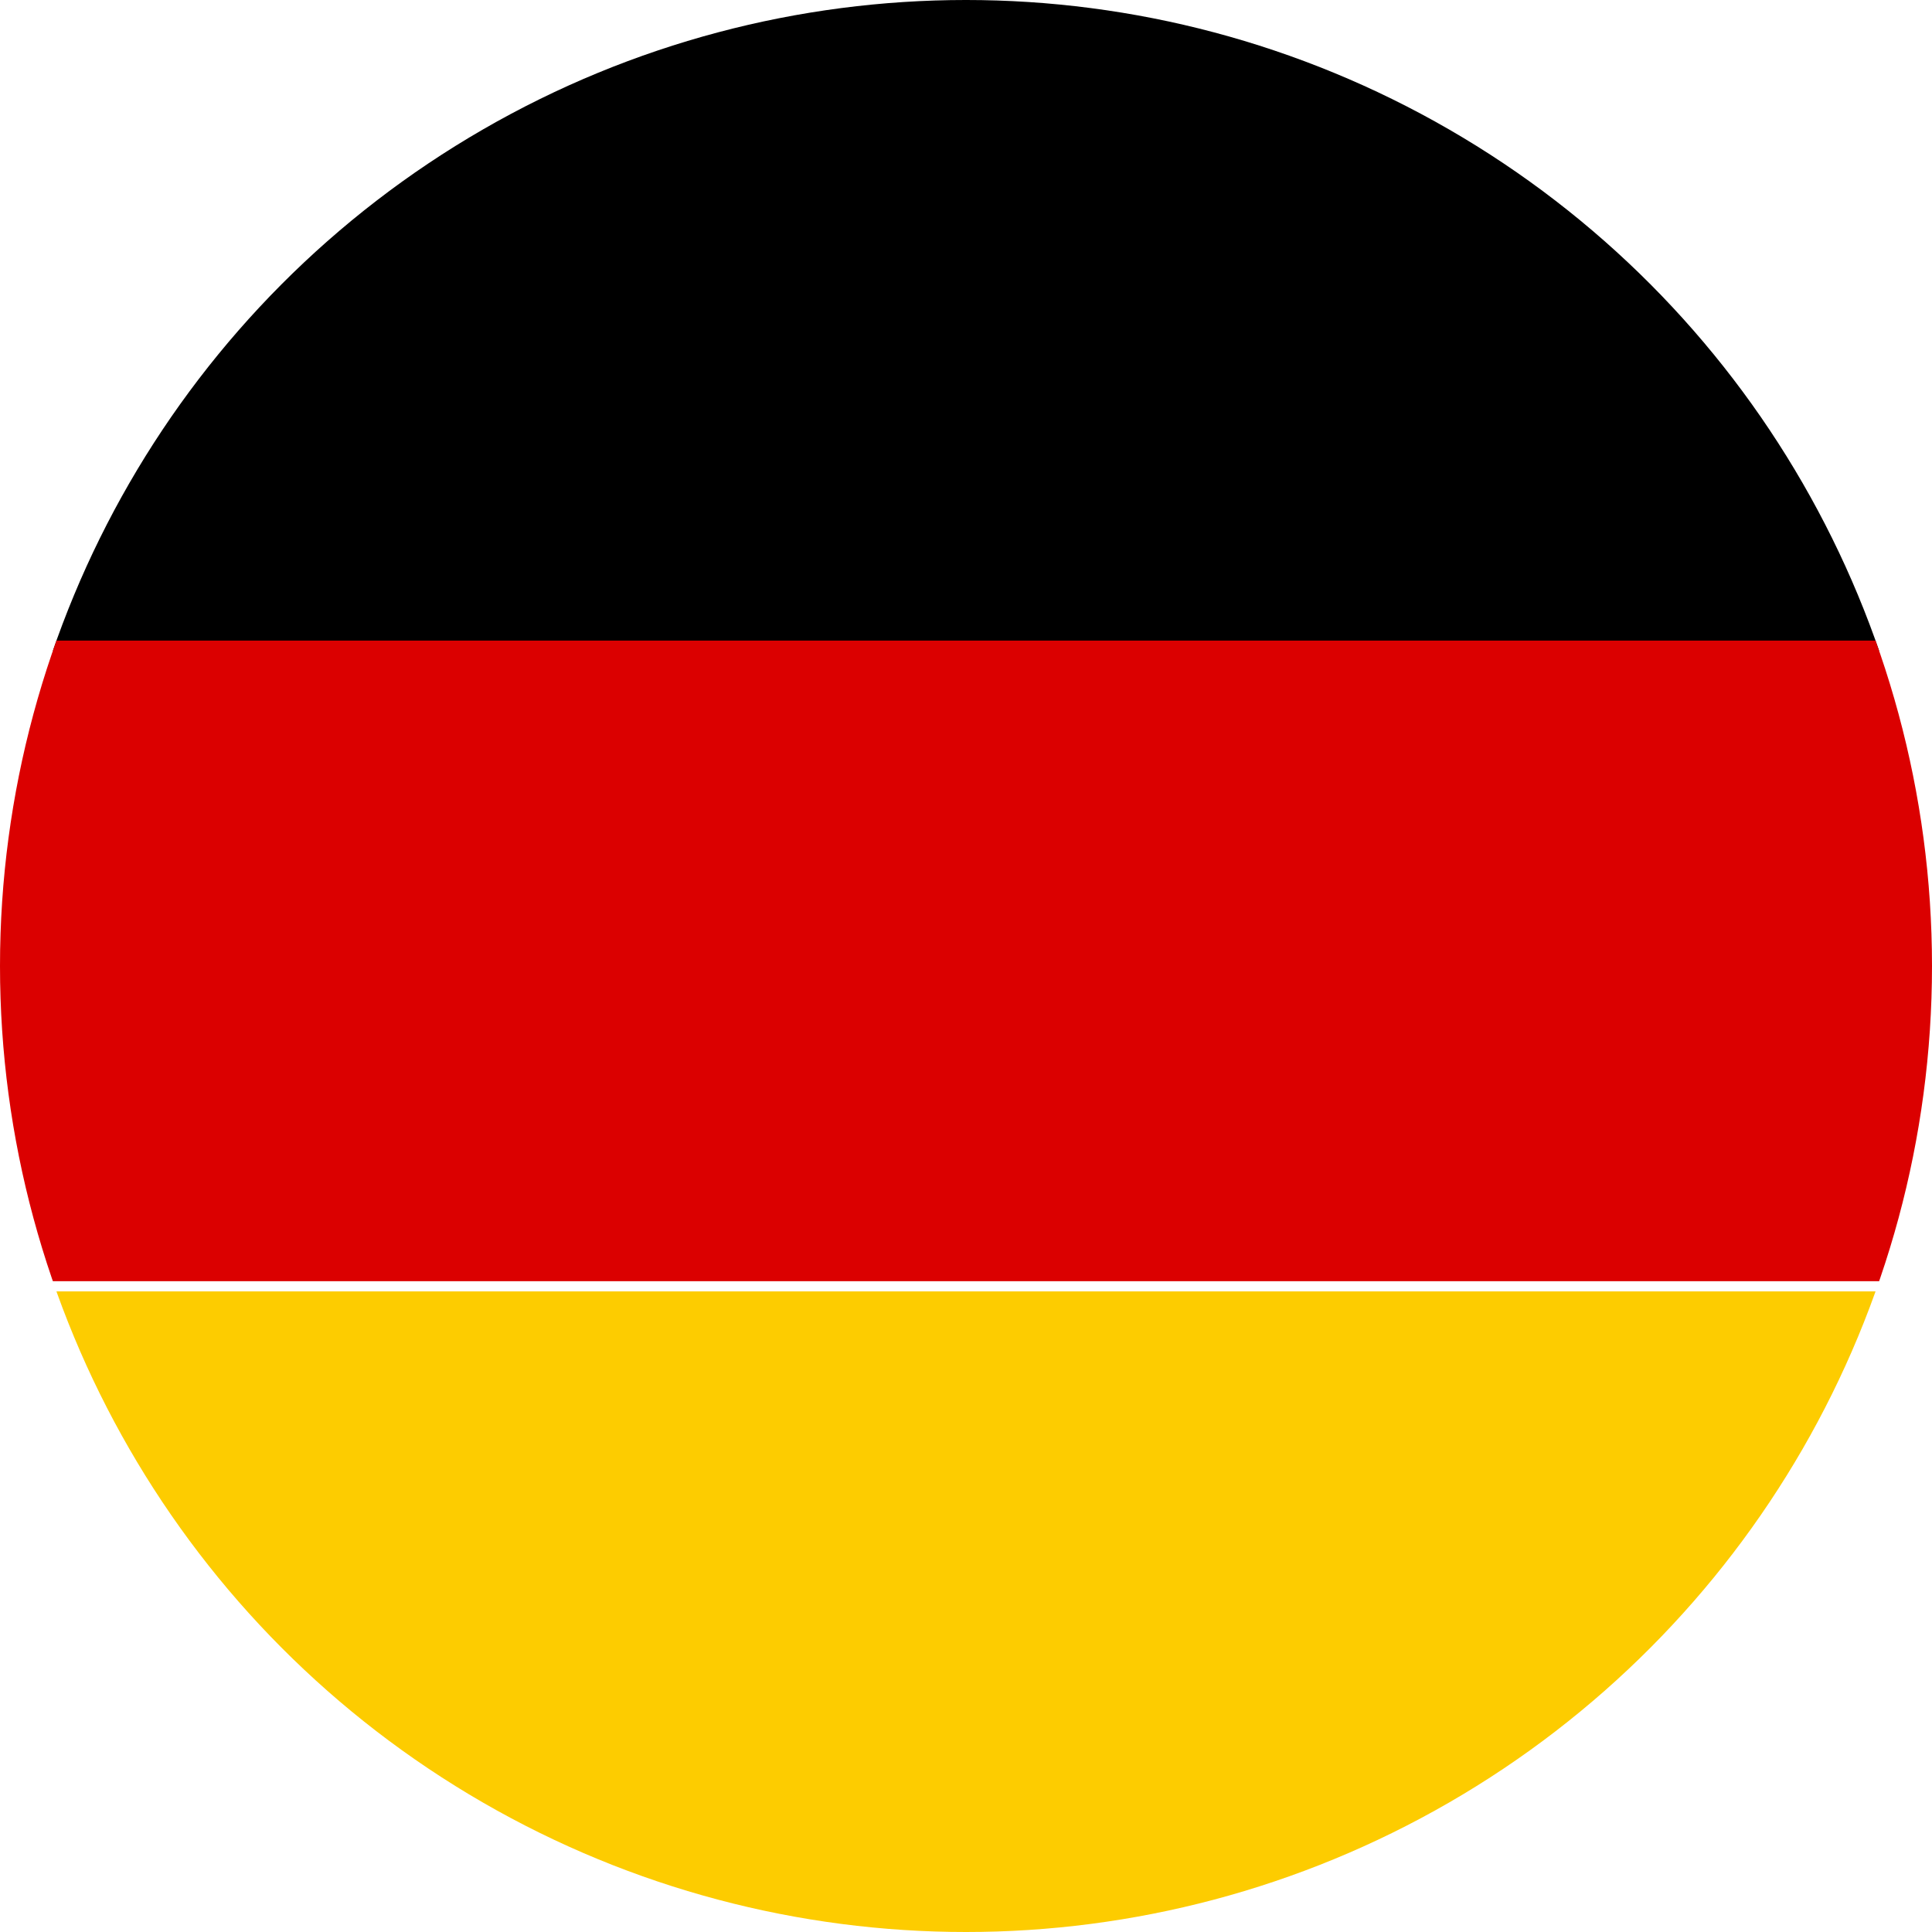
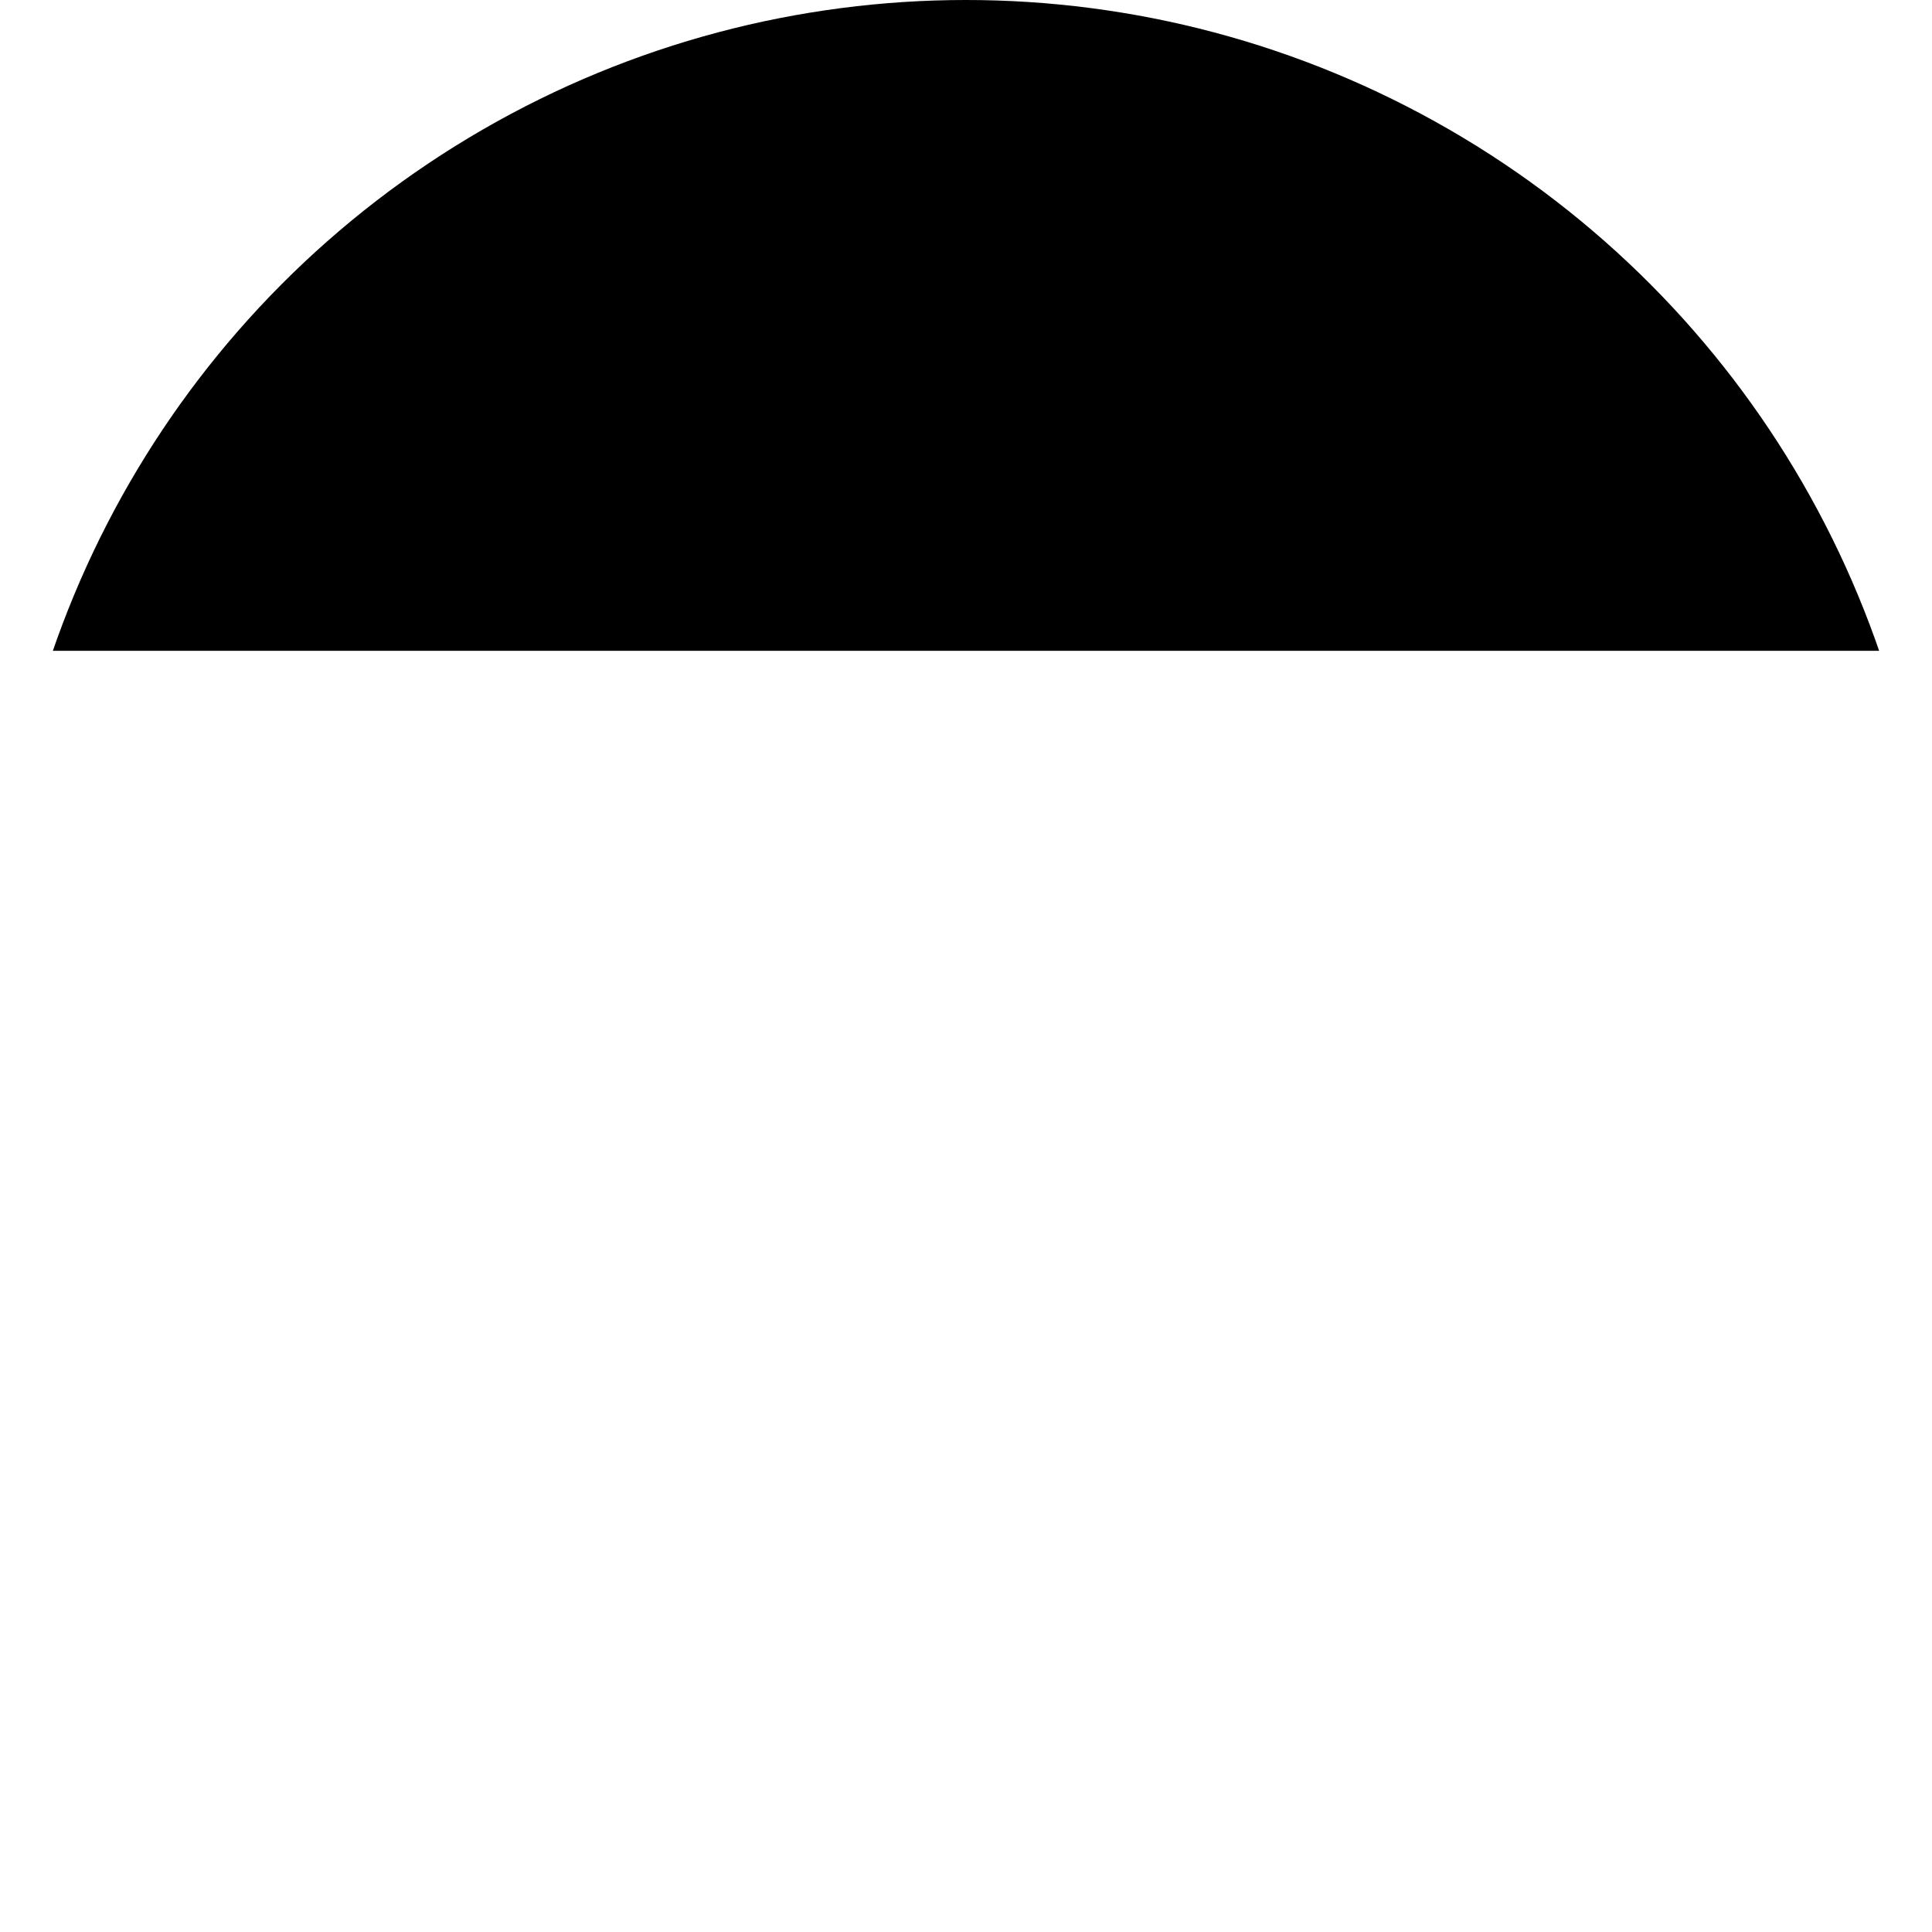
<svg xmlns="http://www.w3.org/2000/svg" xmlns:xlink="http://www.w3.org/1999/xlink" version="1.1" id="katman_1" x="0px" y="0px" viewBox="0 0 19 19" style="enable-background:new 0 0 19 19;" xml:space="preserve">
  <style type="text/css">
	.st0{clip-path:url(#SVGID_2_);}
	.st1{fill:#DB0000;}
	.st2{fill:#FDCC00;}
</style>
  <g>
    <defs>
      <circle id="SVGID_1_" cx="9.5" cy="9.5" r="9.5" />
    </defs>
    <clipPath id="SVGID_2_">
      <use xlink:href="#SVGID_1_" style="overflow:visible;" />
    </clipPath>
    <g class="st0">
      <path d="M-6.3,6.3c0-2.1,0-4.2,0-6.3C-6.3,0-6.3,0-6.3,0c10.5,0,21,0,31.5,0c0.1,0,0.1,0,0.1,0.1c0,2.1,0,4.2,0,6.3    c0,0-0.1,0-0.1,0c0,0-0.1,0-0.1,0c-10.4,0-20.8,0-31.1,0C-6.2,6.4-6.3,6.4-6.3,6.3z" />
-       <path class="st1" d="M-6.3,6.3c10.6,0,21.1,0,31.7,0c0,2.1,0,4.2,0,6.3c0,0-0.1,0-0.1,0c0,0-0.1,0-0.1,0c-10.4,0-20.8,0-31.1,0    c-0.1,0-0.2,0-0.3,0C-6.3,10.6-6.3,8.4-6.3,6.3z" />
-       <path class="st2" d="M-6.3,12.7c10.6,0,21.1,0,31.7,0c0,2.1,0,4.2,0,6.3c0,0.1,0,0.1-0.1,0.1c-10.5,0-21,0-31.5,0    c-0.1,0-0.1,0-0.1-0.1C-6.3,16.8-6.3,14.8-6.3,12.7z" />
    </g>
  </g>
</svg>